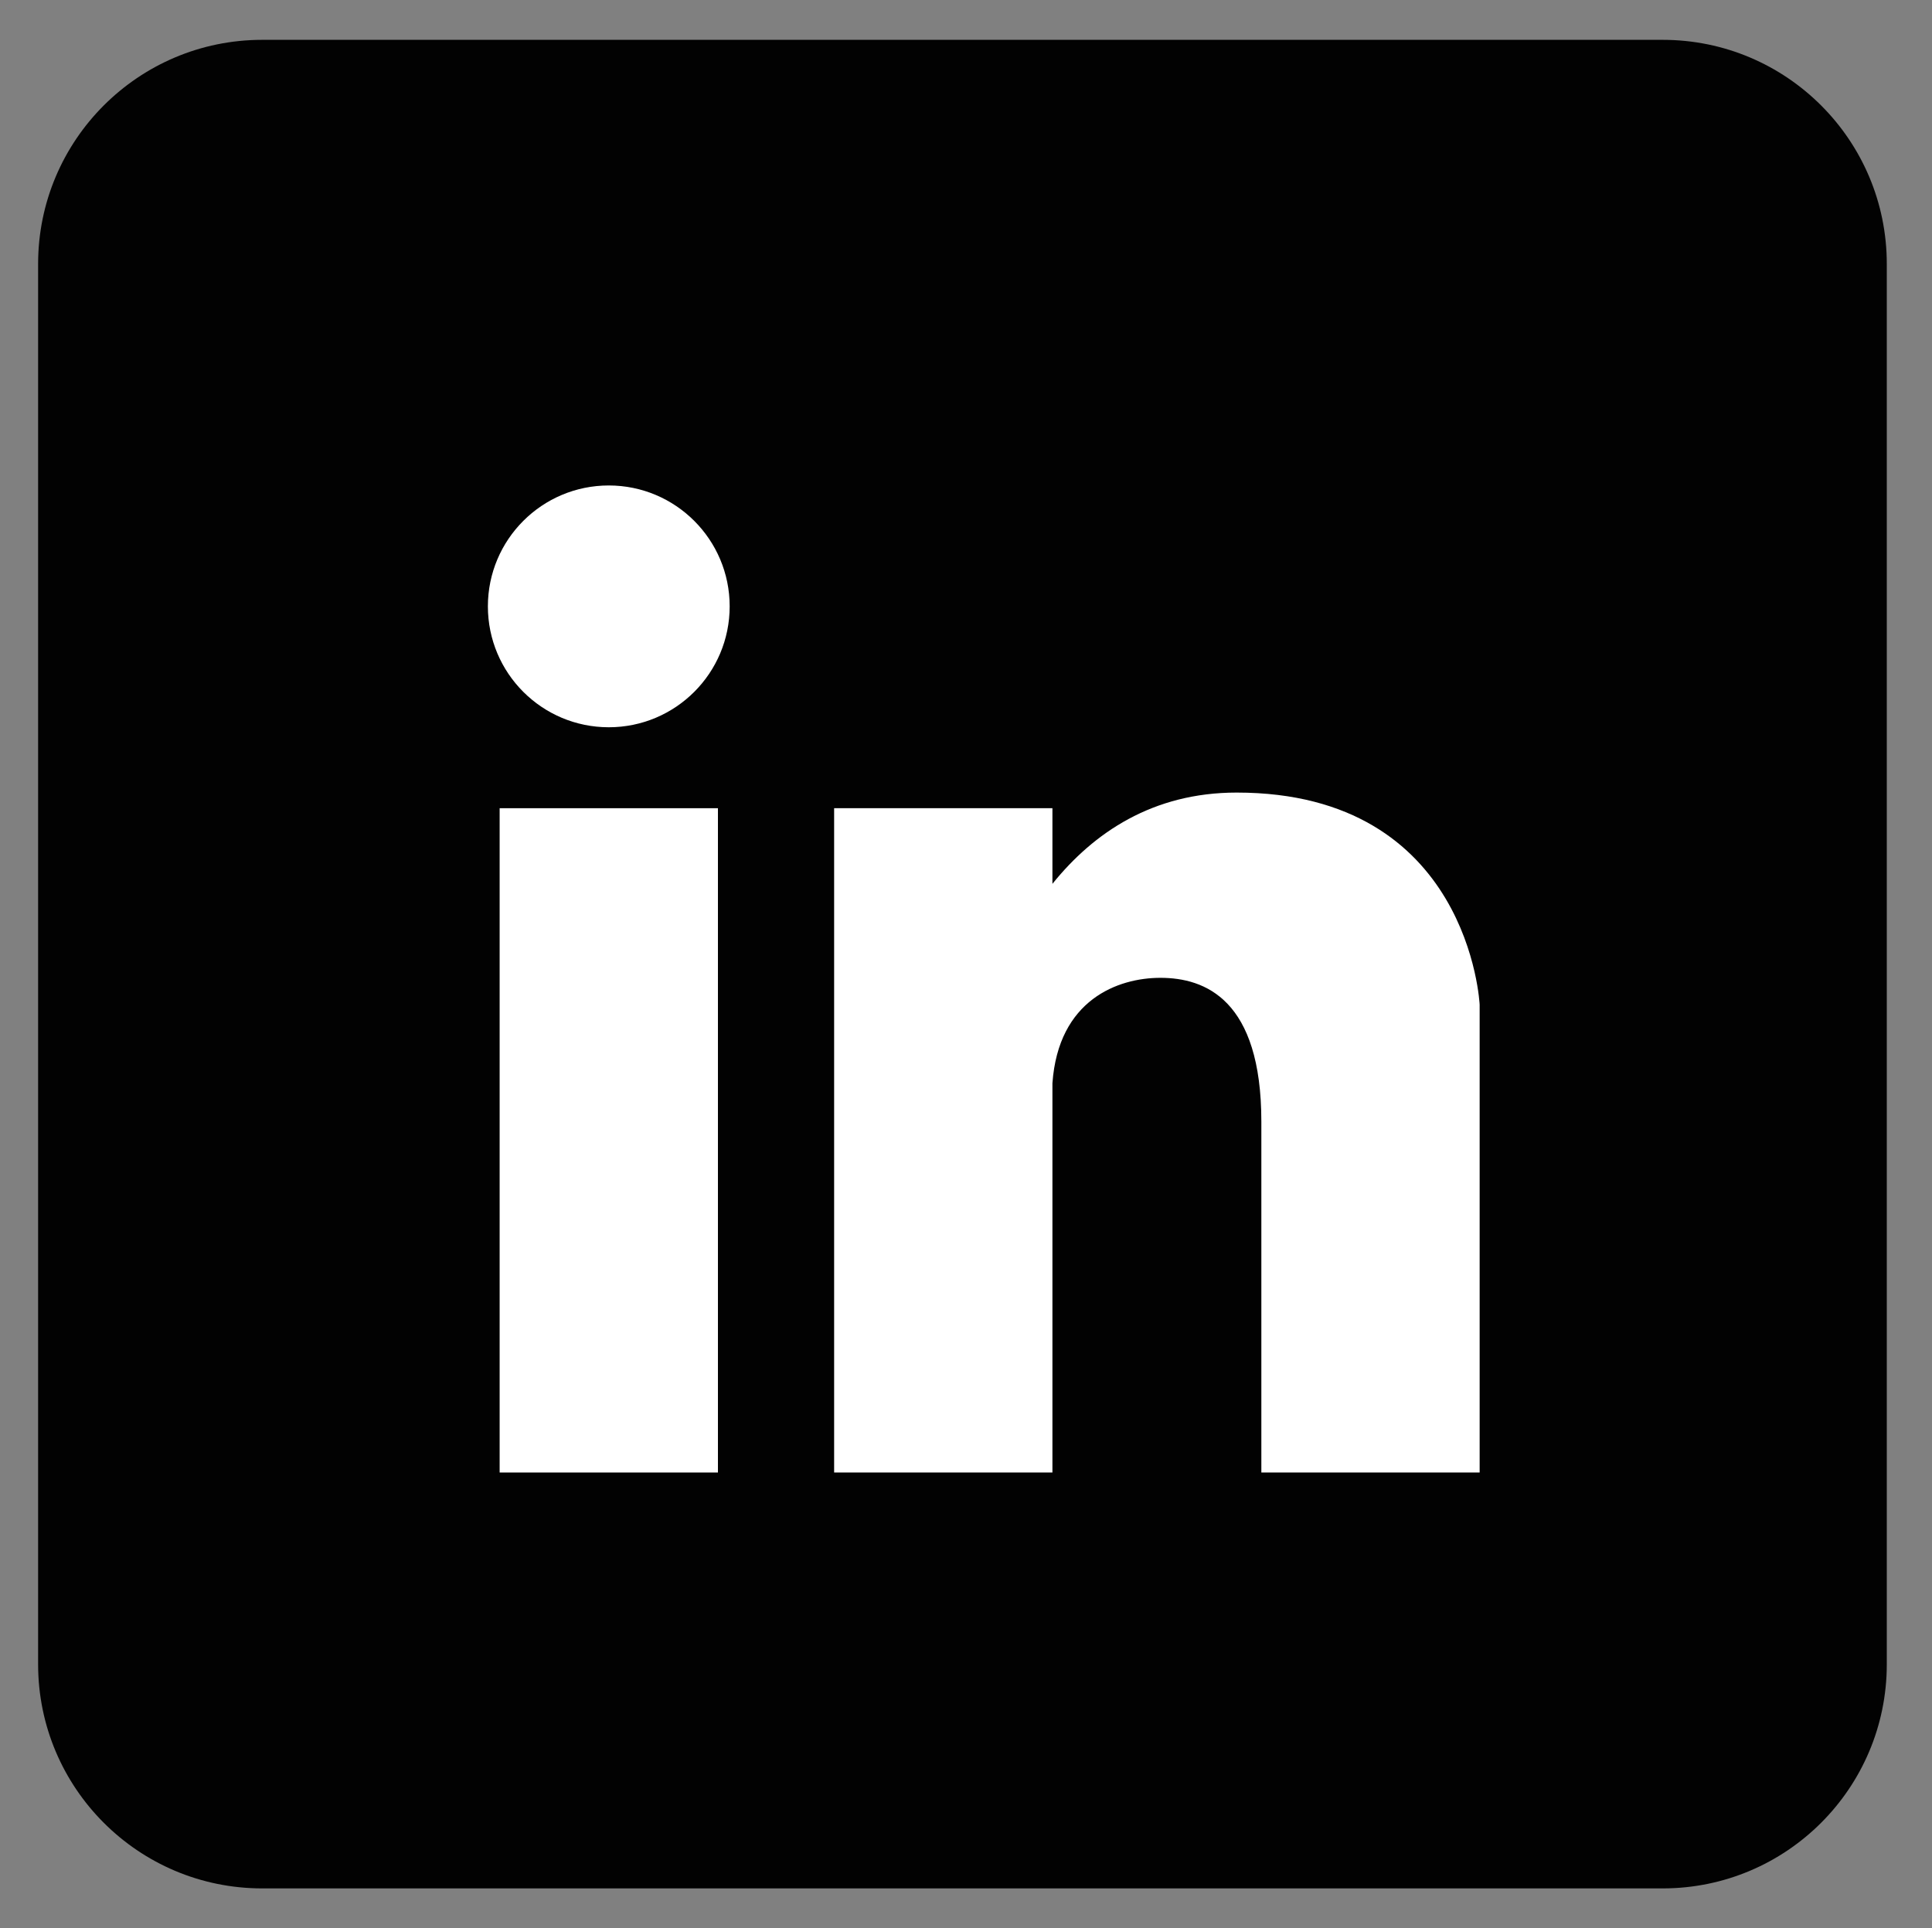
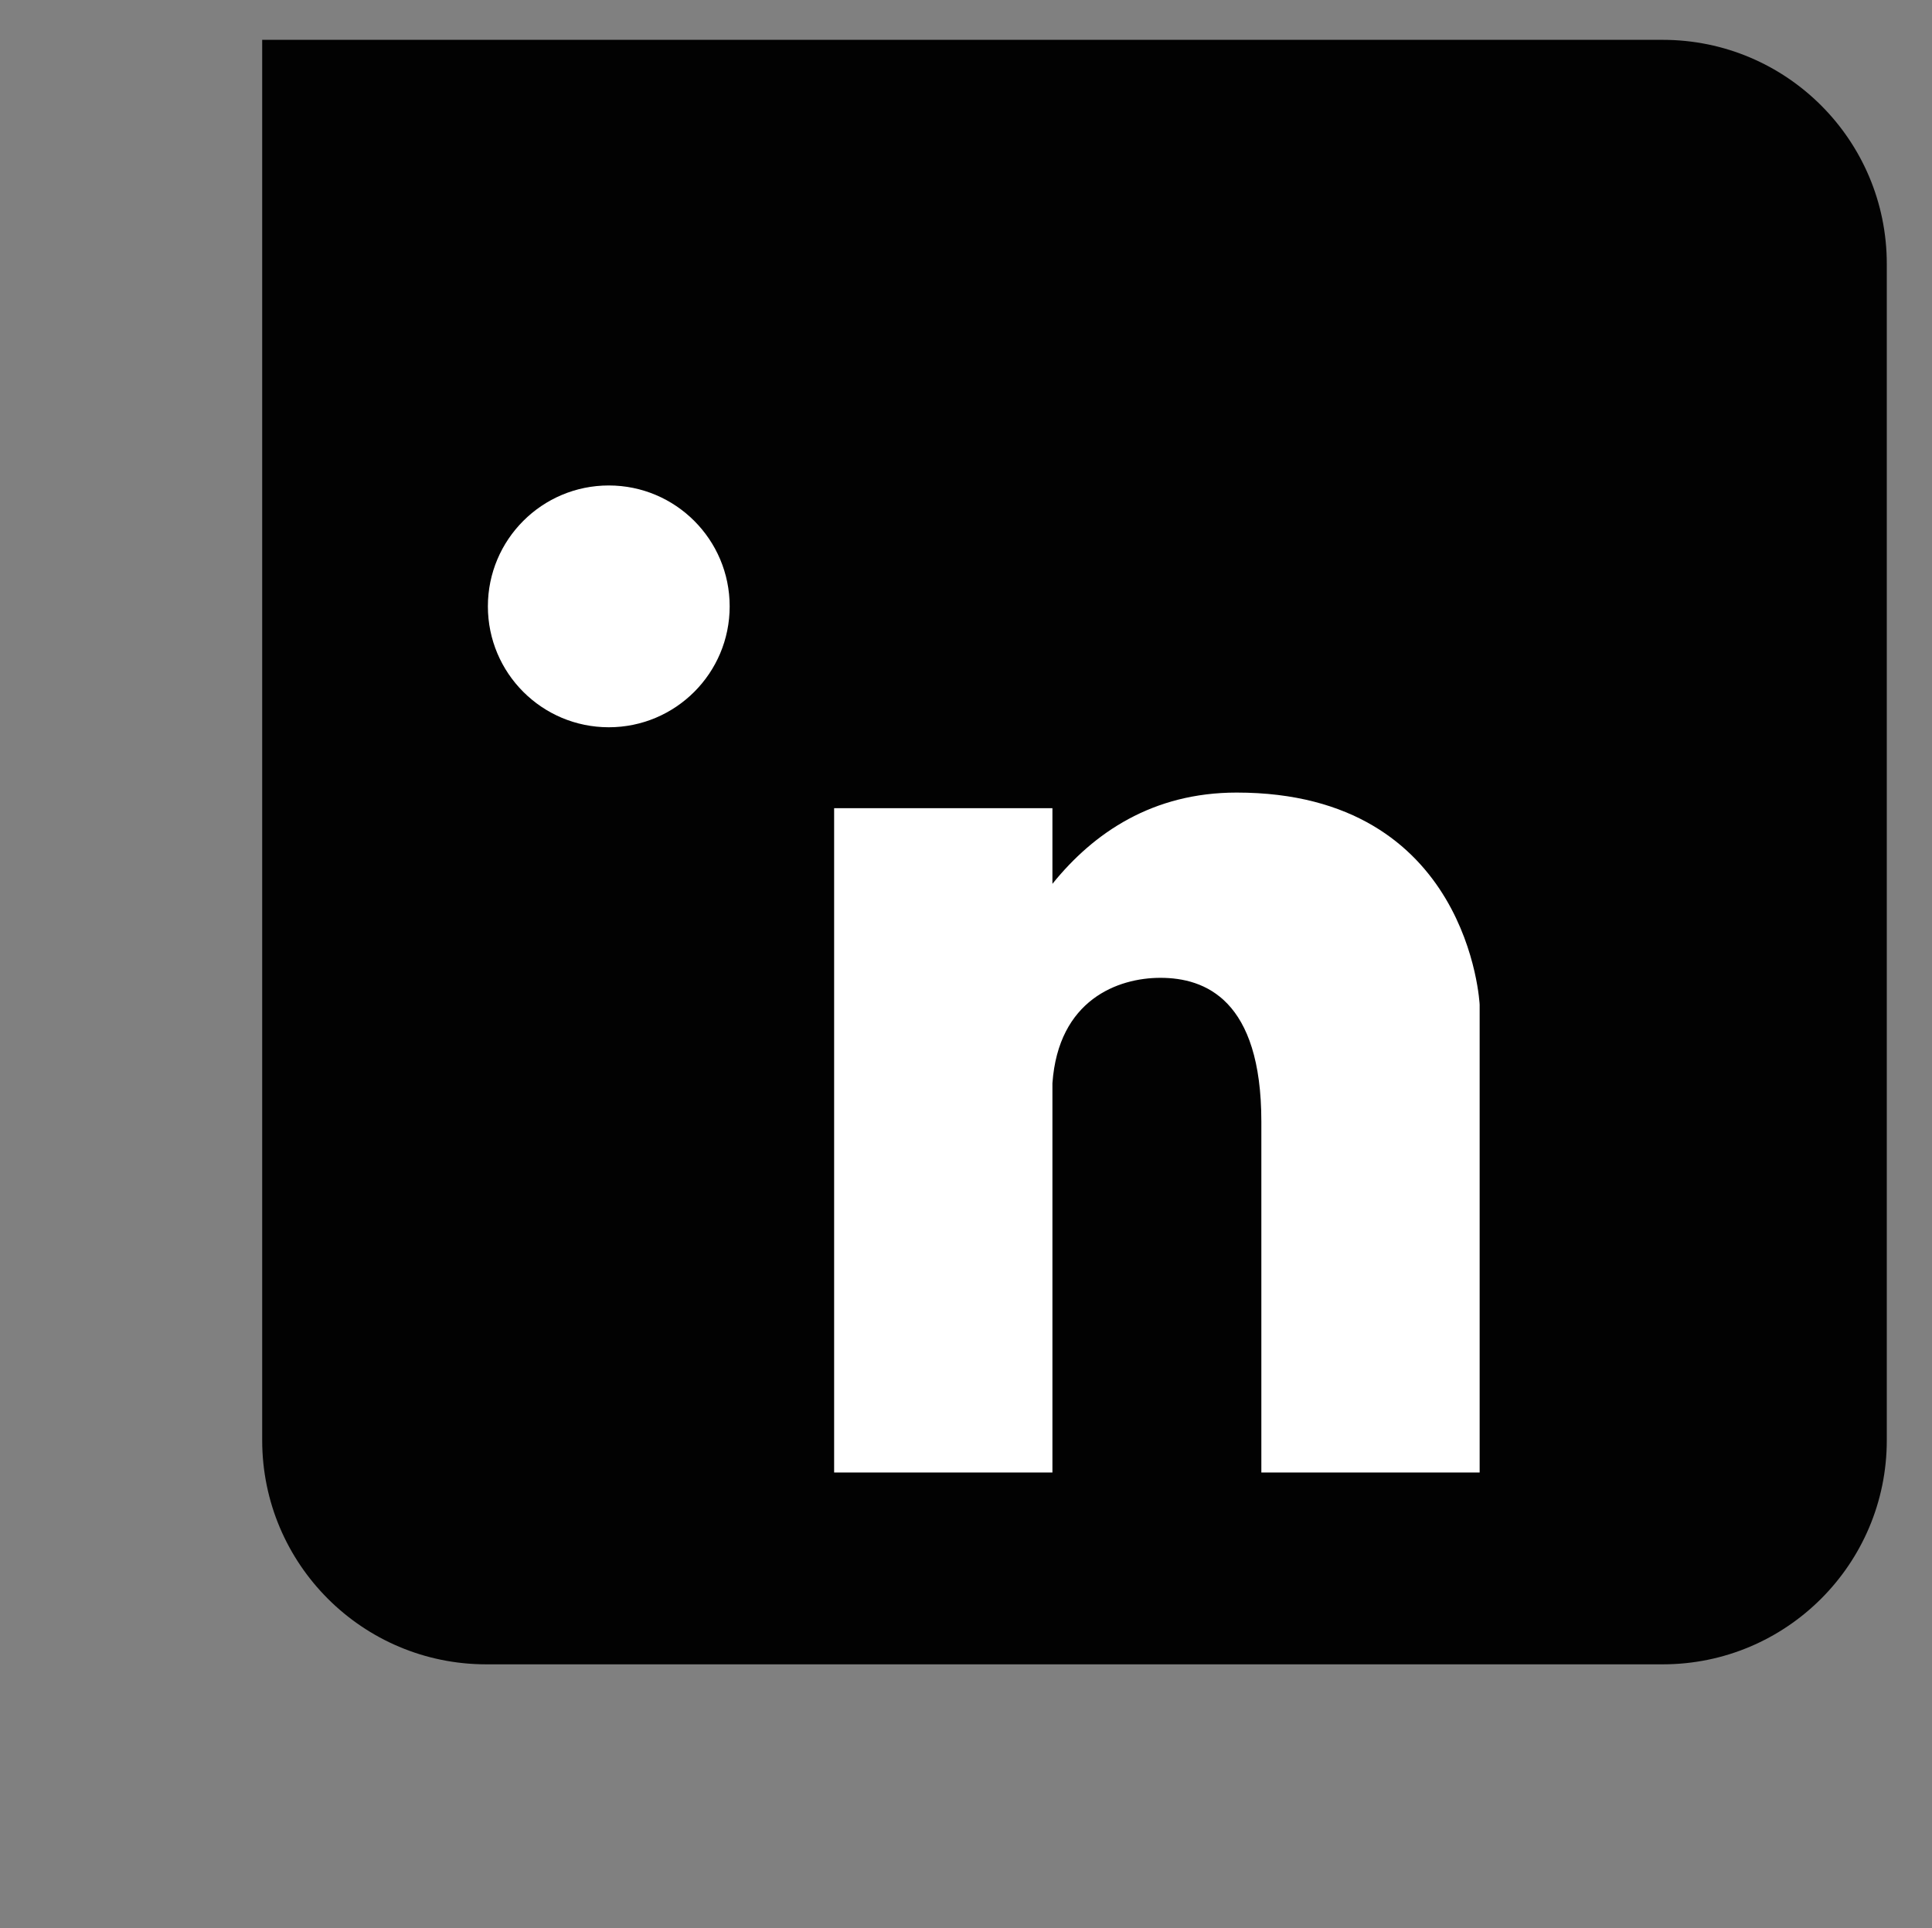
<svg xmlns="http://www.w3.org/2000/svg" version="1.1" id="Calque_1" x="0px" y="0px" width="304.141px" height="303.57px" viewBox="0 0 304.141 303.57" enable-background="new 0 0 304.141 303.57" xml:space="preserve">
  <rect x="0" y="0" width="304.141" height="303.57" fill="#808080" stroke="none" />
-   <path fill="#020202" d="M41.275,6.272C21.795,6.272,6,22.067,6,41.548v220.473c0,19.482,15.795,35.277,35.274,35.277H261.75  c19.479,0,35.274-15.795,35.274-35.277V41.548c0-19.481-15.795-35.276-35.274-35.276" />
+   <path fill="#020202" d="M41.275,6.272v220.473c0,19.482,15.795,35.277,35.274,35.277H261.75  c19.479,0,35.274-15.795,35.274-35.277V41.548c0-19.481-15.795-35.276-35.274-35.276" />
  <g>
    <path fill="#FFFFFF" d="M95.836,76.429c-10.51,0-19.031,8.527-19.031,19.033c0,10.515,8.521,19.033,19.031,19.033   s19.031-8.519,19.031-19.033C114.867,84.956,106.346,76.429,95.836,76.429z" />
-     <rect x="78.655" y="127.24" fill="#FFFFFF" width="34.364" height="104.582" />
    <path fill="#FFFFFF" d="M194.684,124.778c-13.221,0-22.512,6.308-29.008,14.367V127.24h-34.365v104.582h34.365v-61.279   c0.932-13.166,10.331-16.6,17-16.6c7.021,0,15.889,3.414,15.889,22.635v55.244h34.365v-55.244v-18.416   C232.93,158.162,231.391,124.778,194.684,124.778z" />
  </g>
</svg>